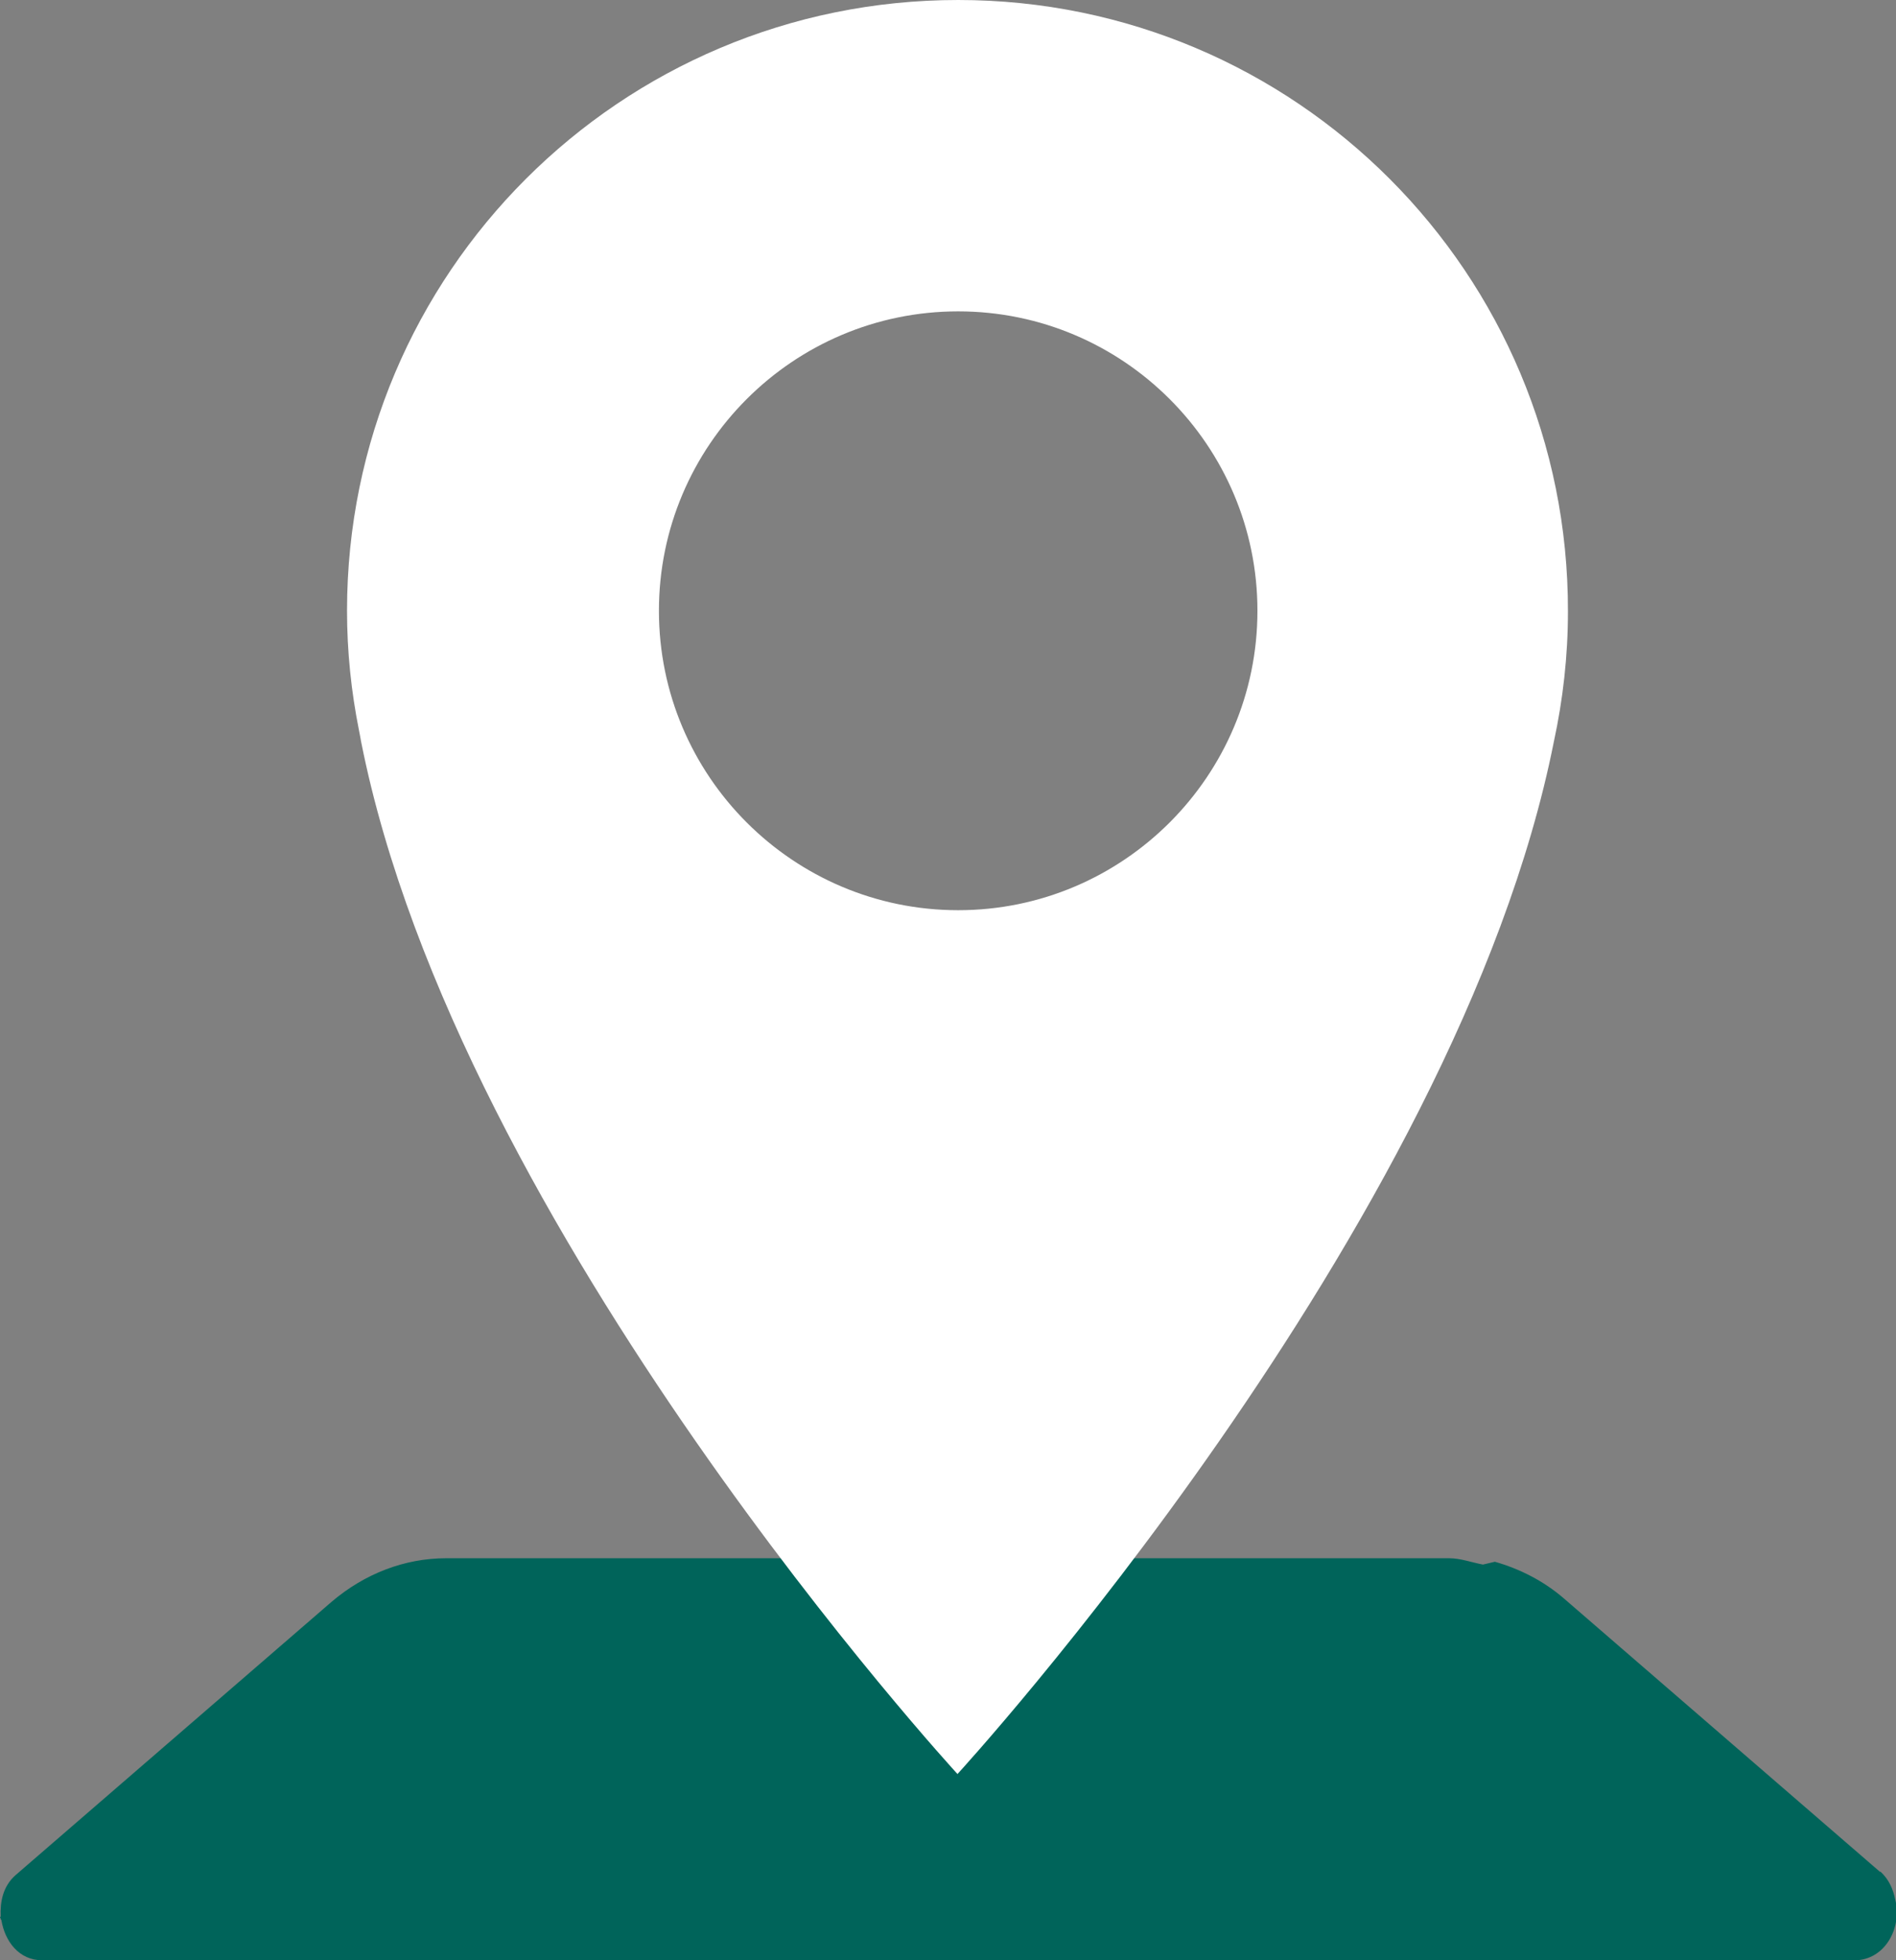
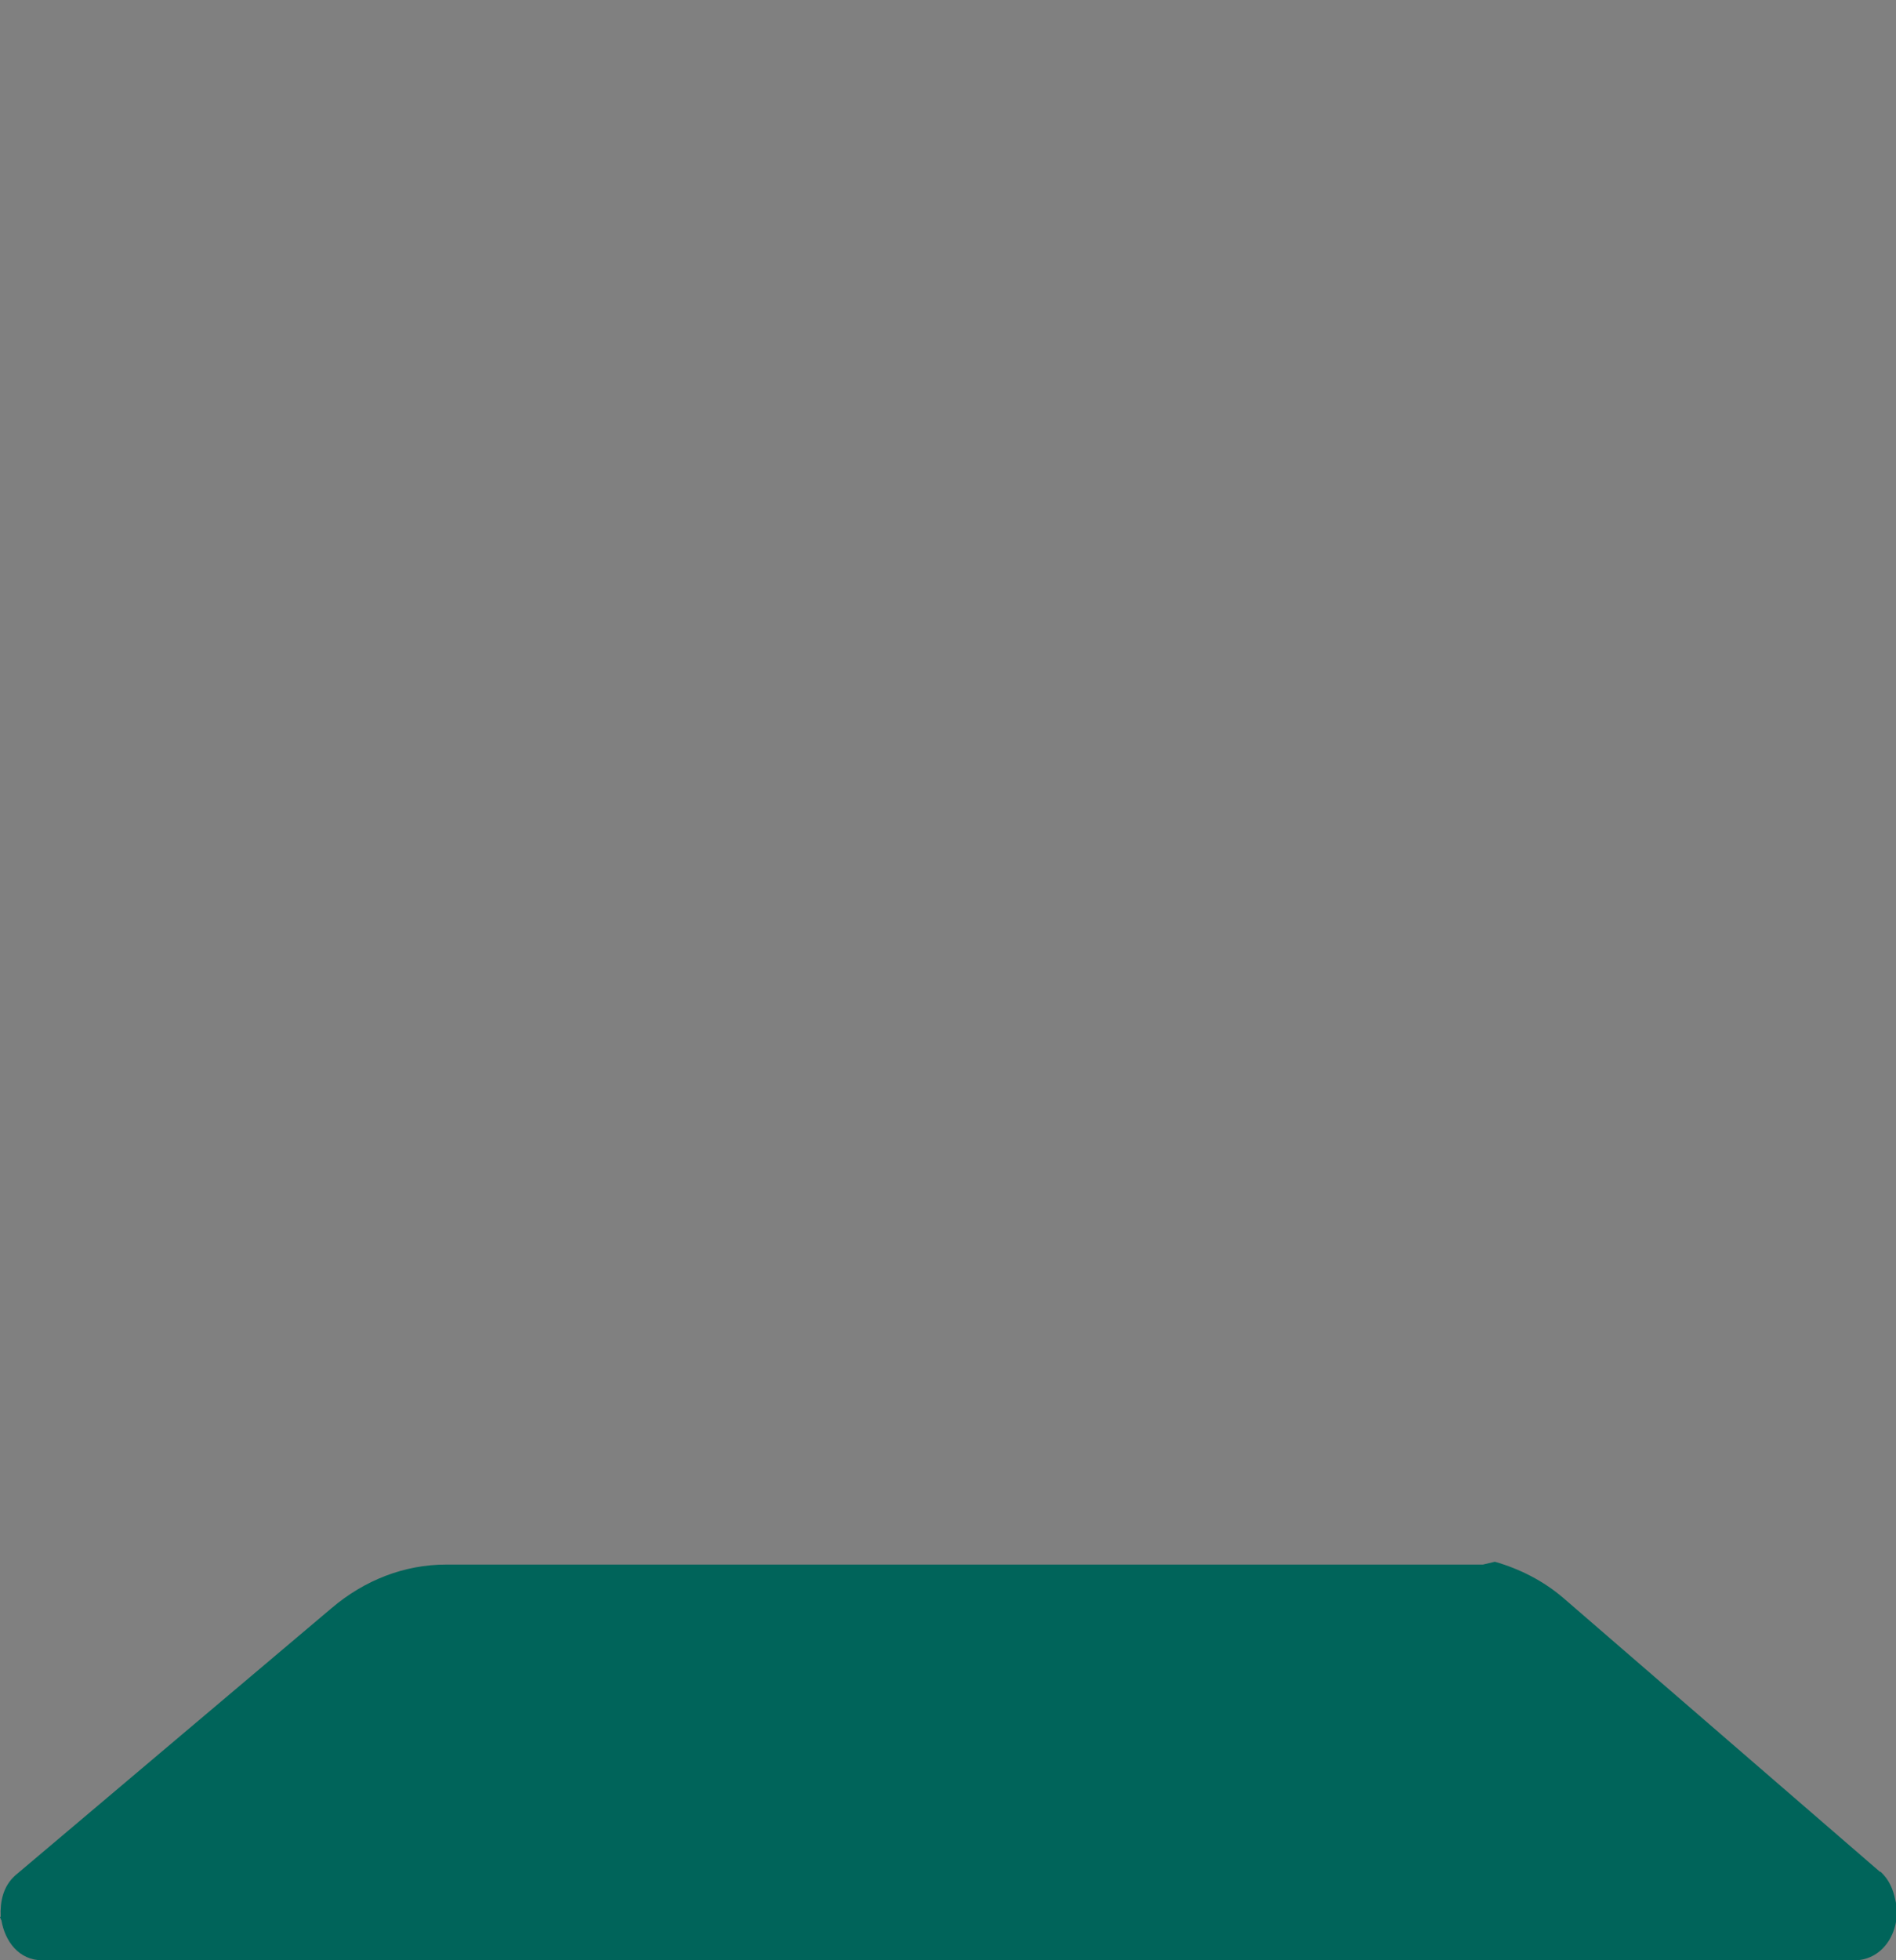
<svg xmlns="http://www.w3.org/2000/svg" id="_レイヤー_2" width="26.99" height="27.89" viewBox="0 0 26.99 27.89">
  <rect x="0" y="0" width="26.99" height="27.89" fill="#808080" stroke="none" />
  <defs>
    <style>.cls-1{fill:#fff;}.cls-2{fill:#00645a;}</style>
  </defs>
  <g id="_文字">
-     <path class="cls-2" d="M26.76,26.63l-4.5-3.89c-.29-.25-.63-.42-.98-.52l-.17.04c-.16-.03-.32-.09-.48-.09H6.35c-.59,0-1.16.22-1.63.62L.22,26.68c-.18.16-.22.38-.21.59h-.01s.01.04.02.05c.05.3.25.57.58.57h25.8c.43,0,.68-.46.58-.86-.03-.15-.09-.29-.21-.4Z" />
-     <path class="cls-1" d="M13.64,0C8.83,0,4.94,3.89,4.94,8.69c0,.58.06,1.15.17,1.7h0c.01.05.02.1.03.16,1.38,6.96,8.49,14.69,8.49,14.69h0s7.11-7.74,8.49-14.69c.13-.6.2-1.22.2-1.85C22.33,3.89,18.44,0,13.64,0ZM13.64,12.95c-2.35,0-4.26-1.91-4.26-4.26s1.91-4.26,4.26-4.26,4.26,1.91,4.26,4.26-1.91,4.26-4.26,4.26Z" />
+     <path class="cls-2" d="M26.76,26.63l-4.5-3.89c-.29-.25-.63-.42-.98-.52l-.17.04H6.35c-.59,0-1.16.22-1.63.62L.22,26.68c-.18.16-.22.38-.21.59h-.01s.01.04.02.05c.05.3.25.57.58.57h25.8c.43,0,.68-.46.58-.86-.03-.15-.09-.29-.21-.4Z" />
  </g>
</svg>